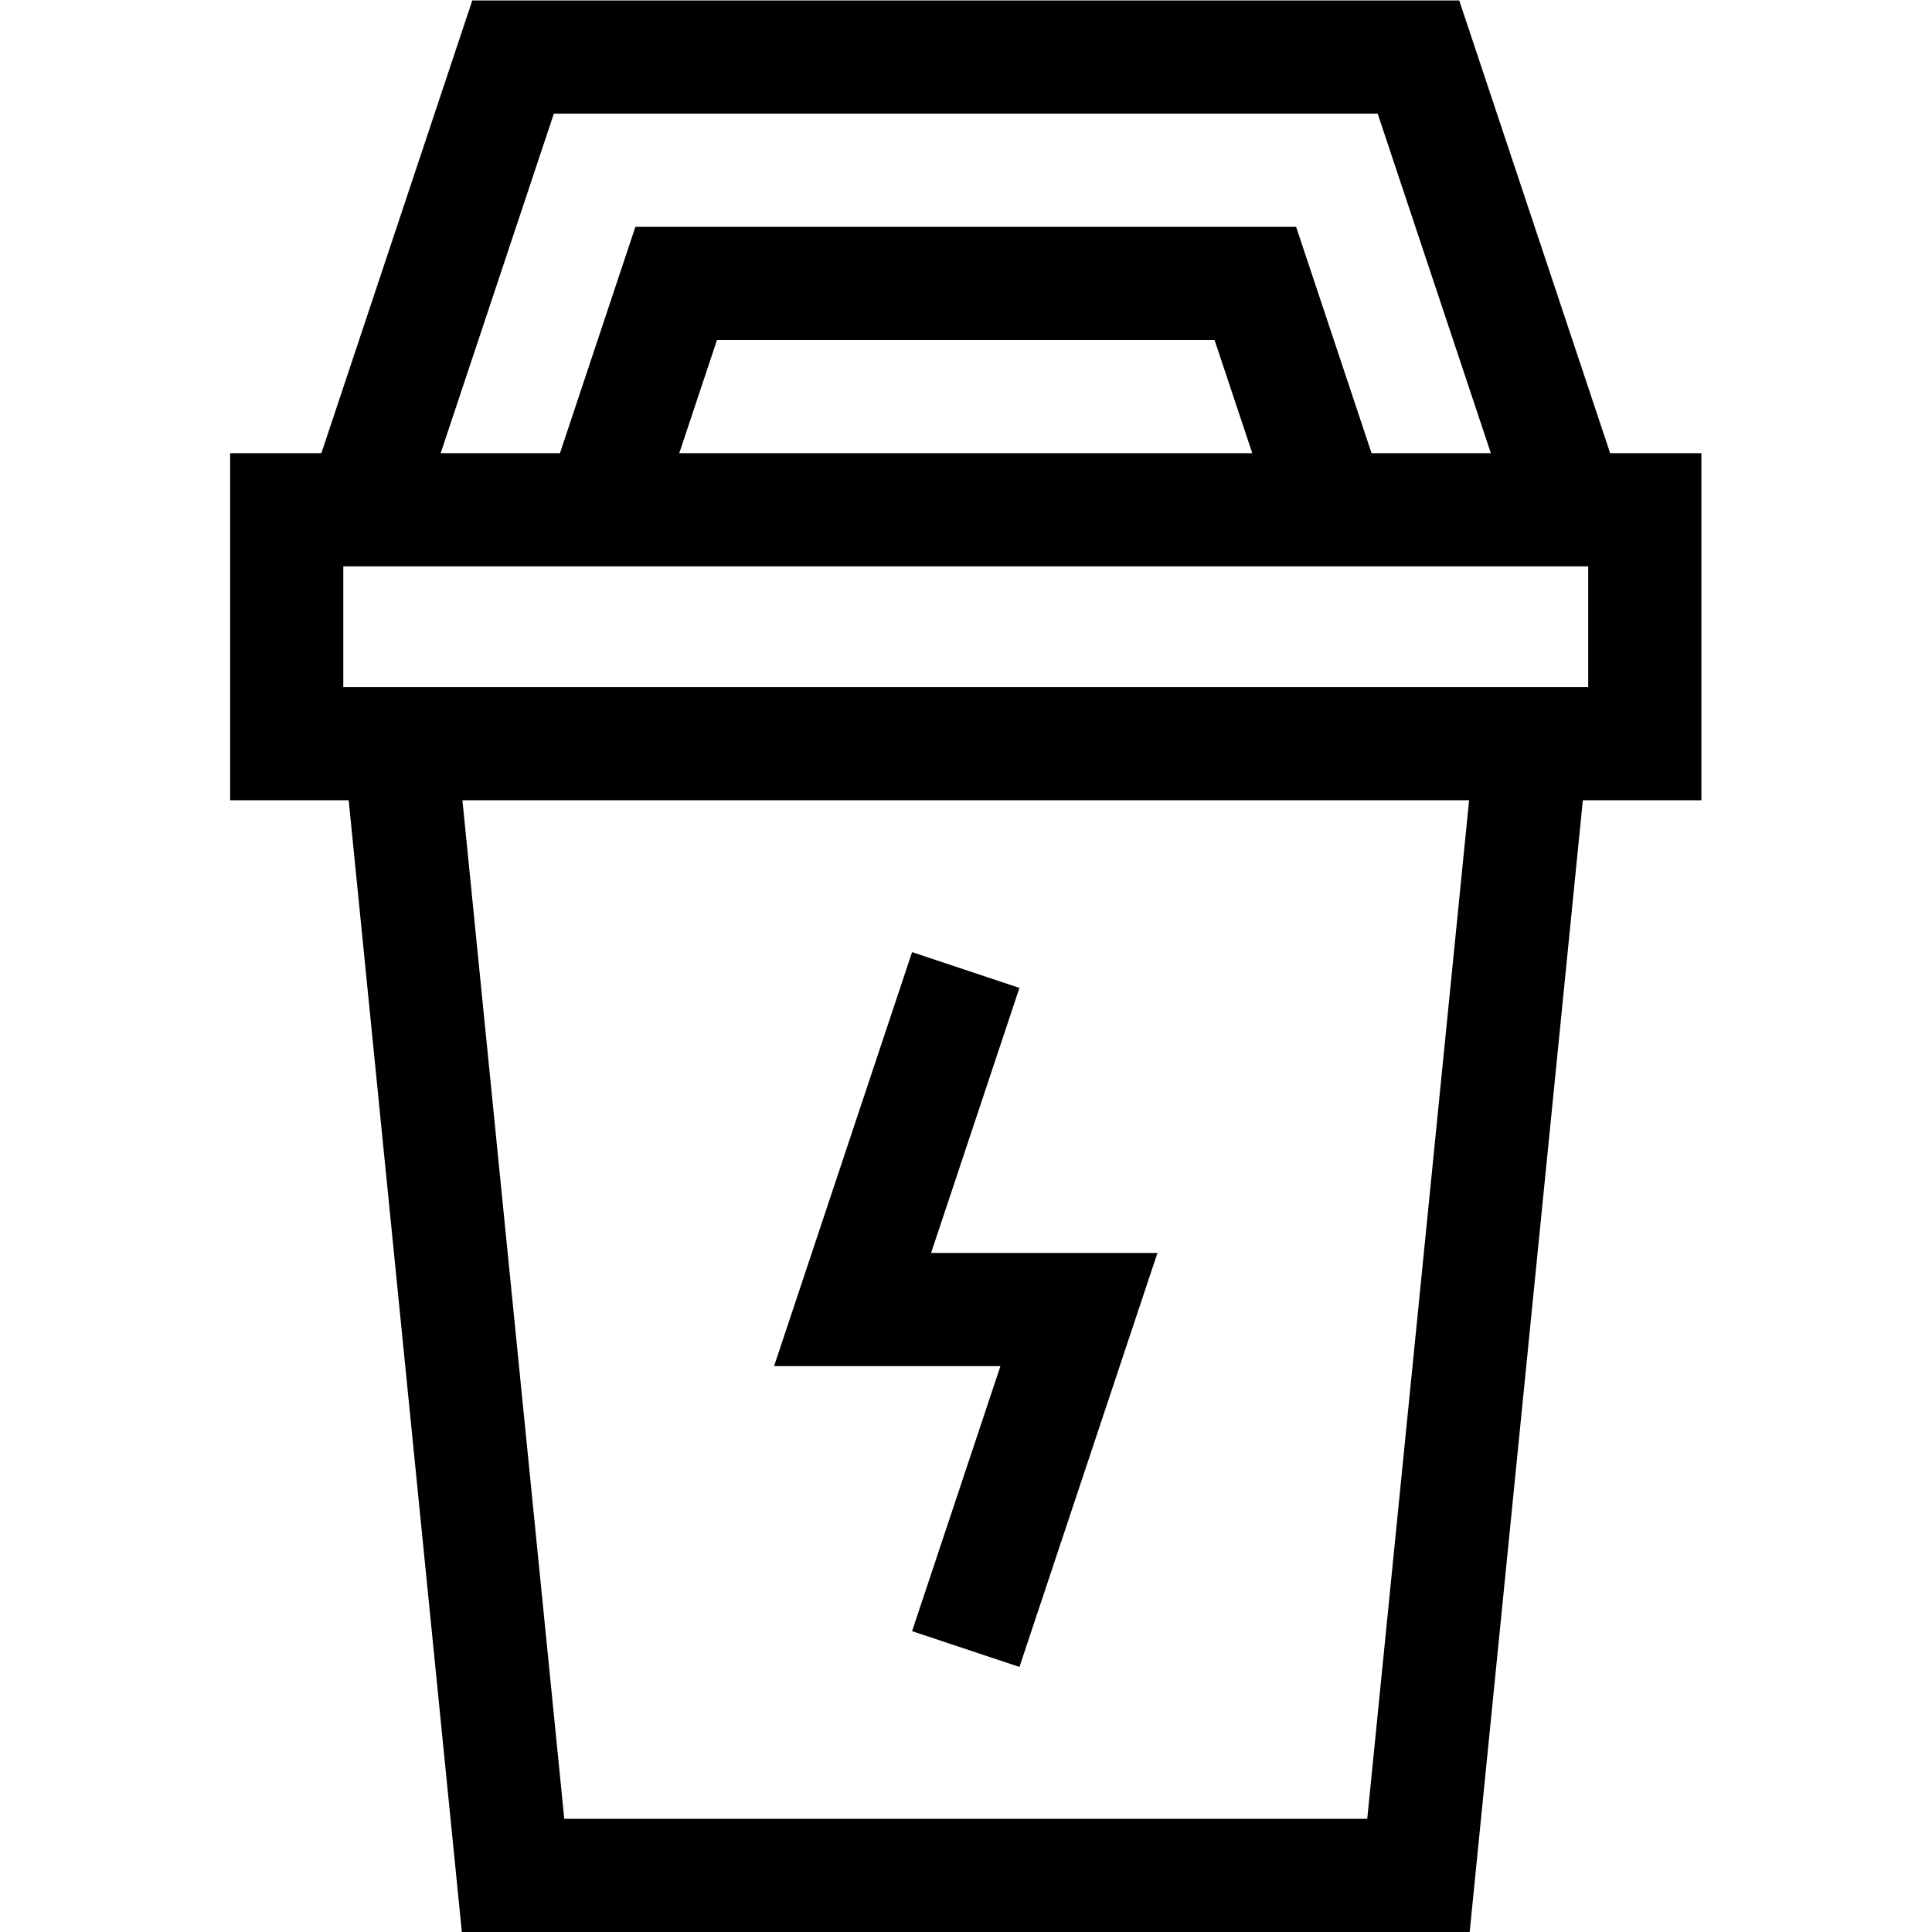
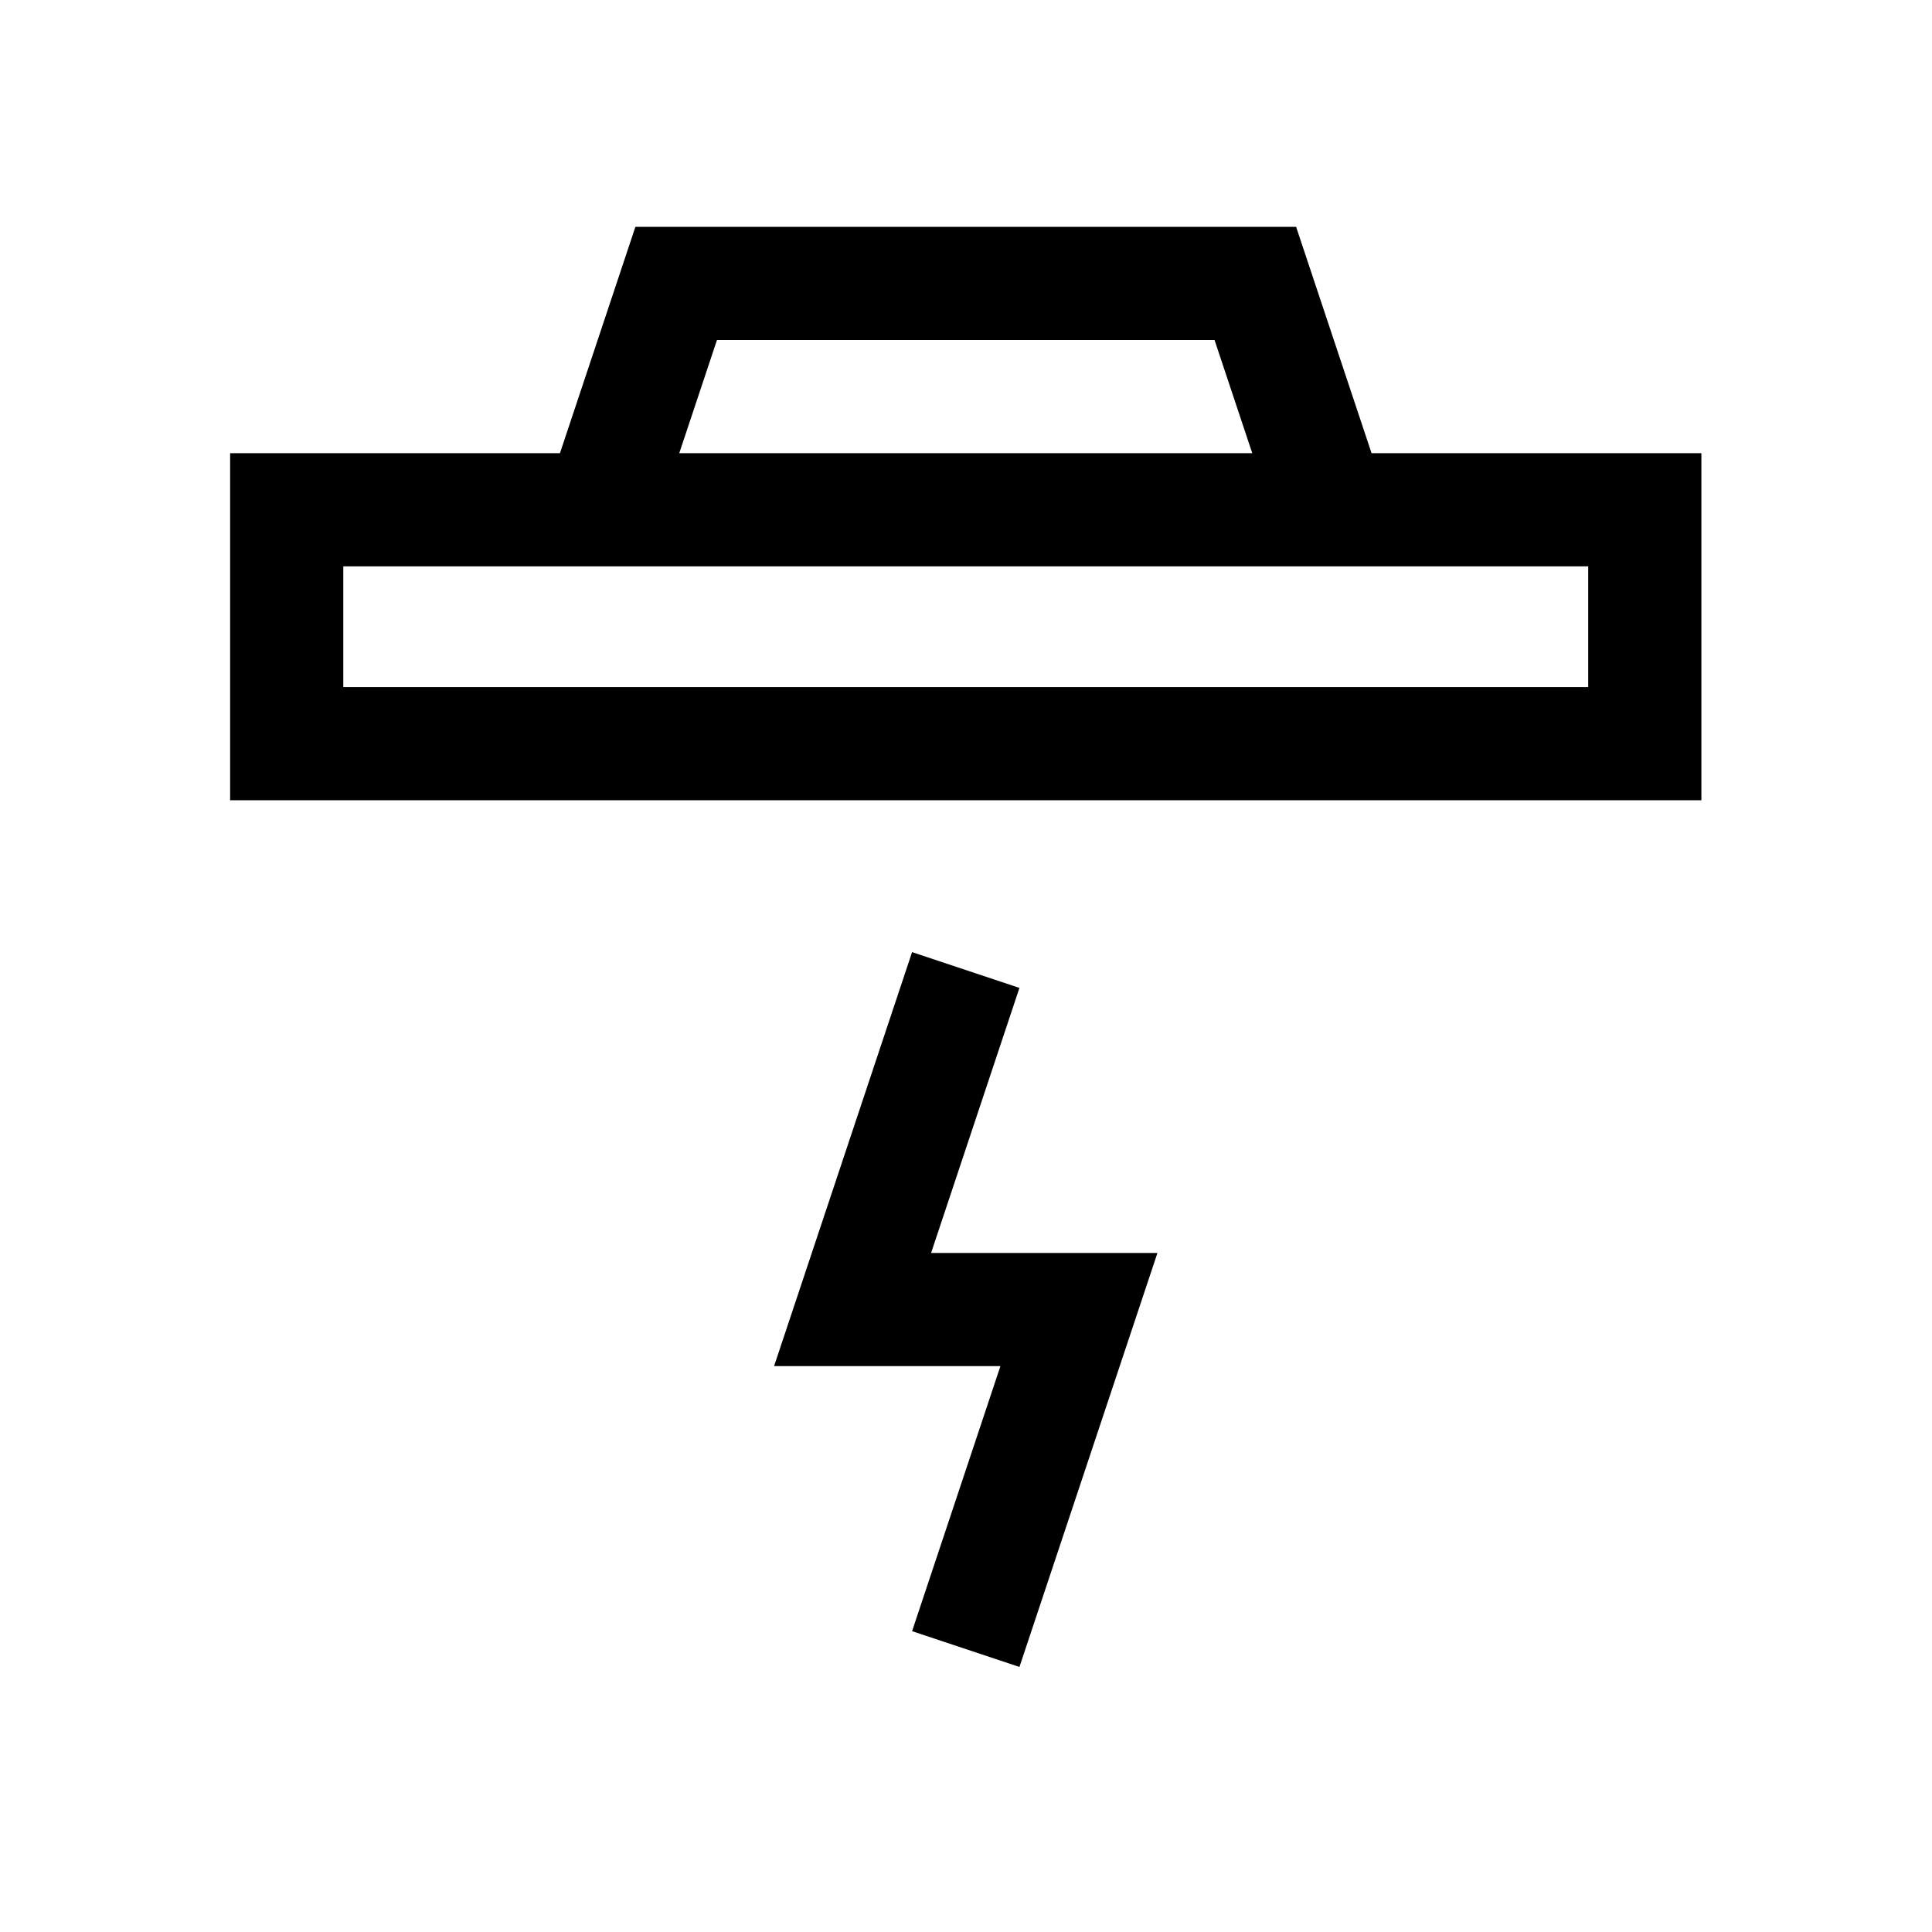
<svg xmlns="http://www.w3.org/2000/svg" viewBox="0 0 682.667 682.667" height="682.667" width="682.667" xml:space="preserve" id="svg1872" version="1.1">
  <defs id="defs1876">
    <clipPath id="clipPath1890" clipPathUnits="userSpaceOnUse">
-       <path id="path1888" d="M 0,512 H 512 V 0 H 0 Z" />
-     </clipPath>
+       </clipPath>
  </defs>
  <g transform="matrix(1.333,0,0,-1.333,0,682.667)" id="g1878">
    <g transform="translate(256,75)" id="g1880">
      <path id="path1882" style="fill:none;stroke:#000000;stroke-width:30;stroke-linecap:butt;stroke-linejoin:miter;stroke-miterlimit:10;stroke-dasharray:none;stroke-opacity:1" d="M 0,0 30,90 H -30 L 0,180" />
    </g>
    <g id="g1884">
      <g clip-path="url(#clipPath1890)" id="g1886">
        <g transform="translate(106,315)" id="g1892">
          <path id="path1894" style="fill:none;stroke:#000000;stroke-width:30;stroke-linecap:butt;stroke-linejoin:miter;stroke-miterlimit:10;stroke-dasharray:none;stroke-opacity:1" d="M 0,0 30,-300 H 270 L 300,0" />
        </g>
        <g transform="translate(416,377)" id="g1896">
          <path id="path1898" style="fill:none;stroke:#000000;stroke-width:30;stroke-linecap:butt;stroke-linejoin:miter;stroke-miterlimit:10;stroke-dasharray:none;stroke-opacity:1" d="M 0,0 -40,120 H -280 L -320,0" />
        </g>
      </g>
    </g>
    <g transform="translate(352.756,377)" id="g1900">
      <path id="path1902" style="fill:none;stroke:#000000;stroke-width:30;stroke-linecap:butt;stroke-linejoin:miter;stroke-miterlimit:10;stroke-dasharray:none;stroke-opacity:1" d="M 0,0 -19.998,60 H -173.514 L -193.512,0" />
    </g>
    <path id="path1904" style="fill:none;stroke:#000000;stroke-width:30;stroke-linecap:butt;stroke-linejoin:miter;stroke-miterlimit:10;stroke-dasharray:none;stroke-opacity:1" d="M 436,315 H 76 v 62 h 360 z" />
  </g>
</svg>